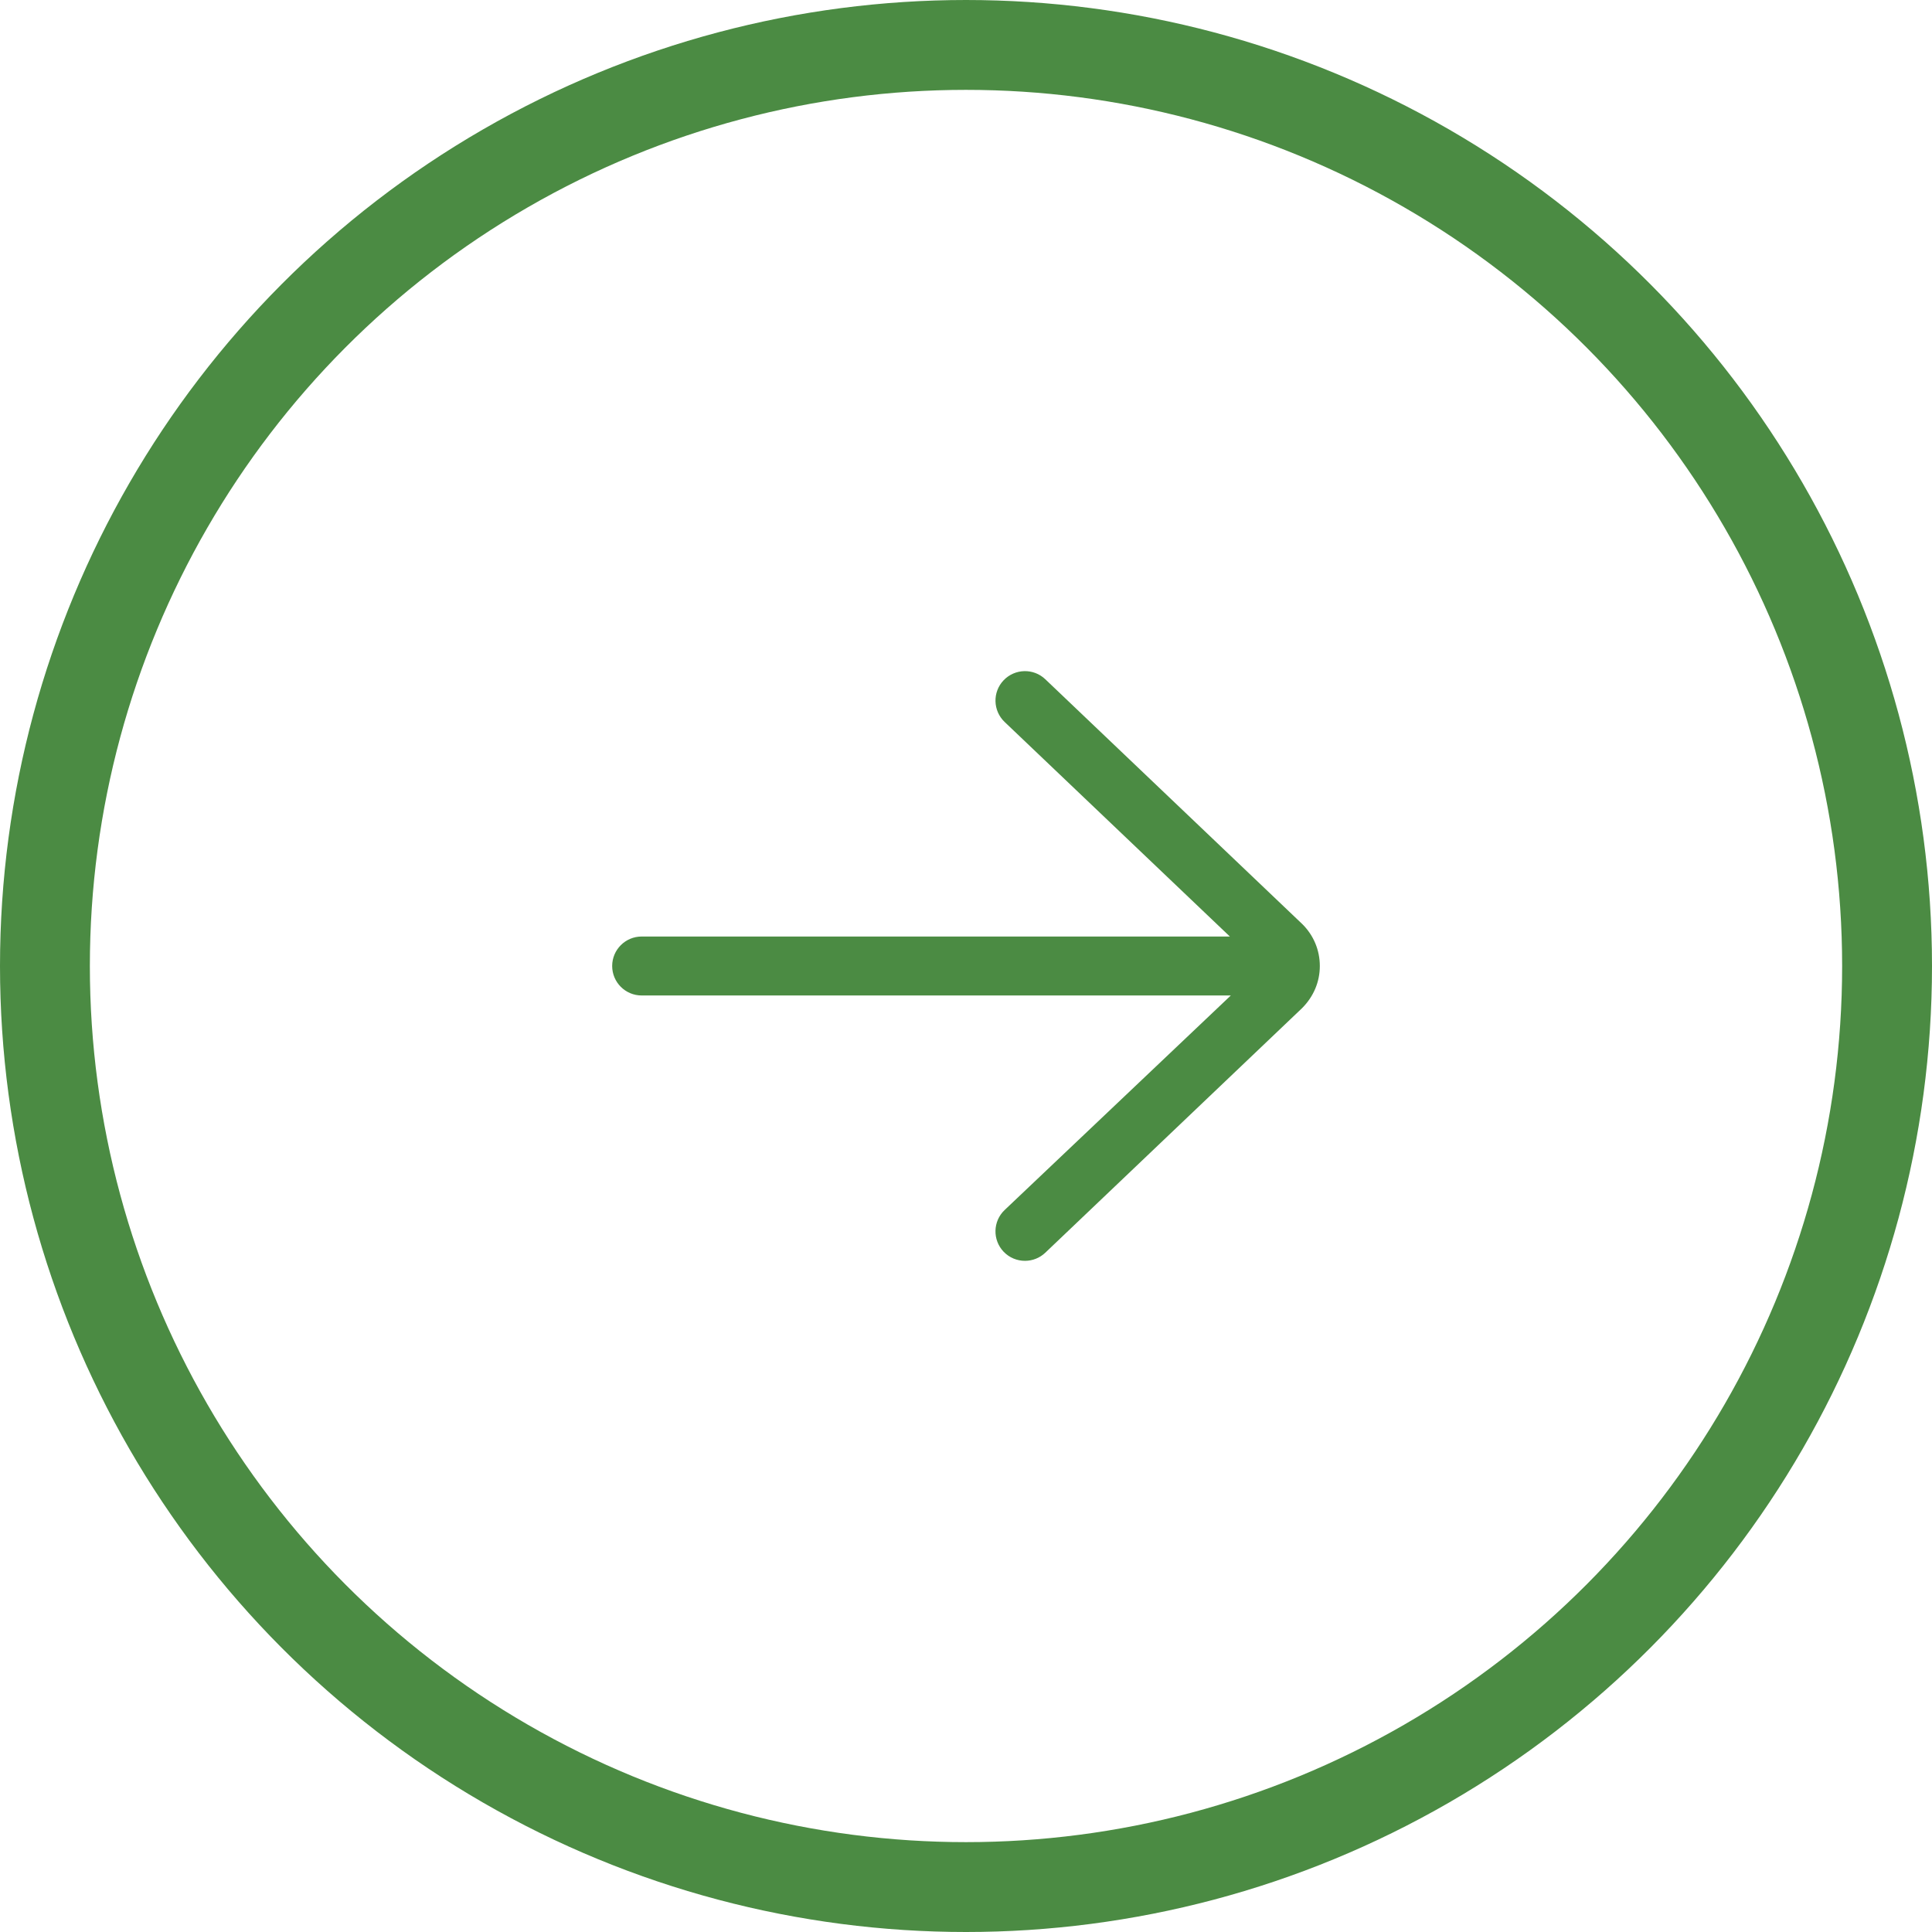
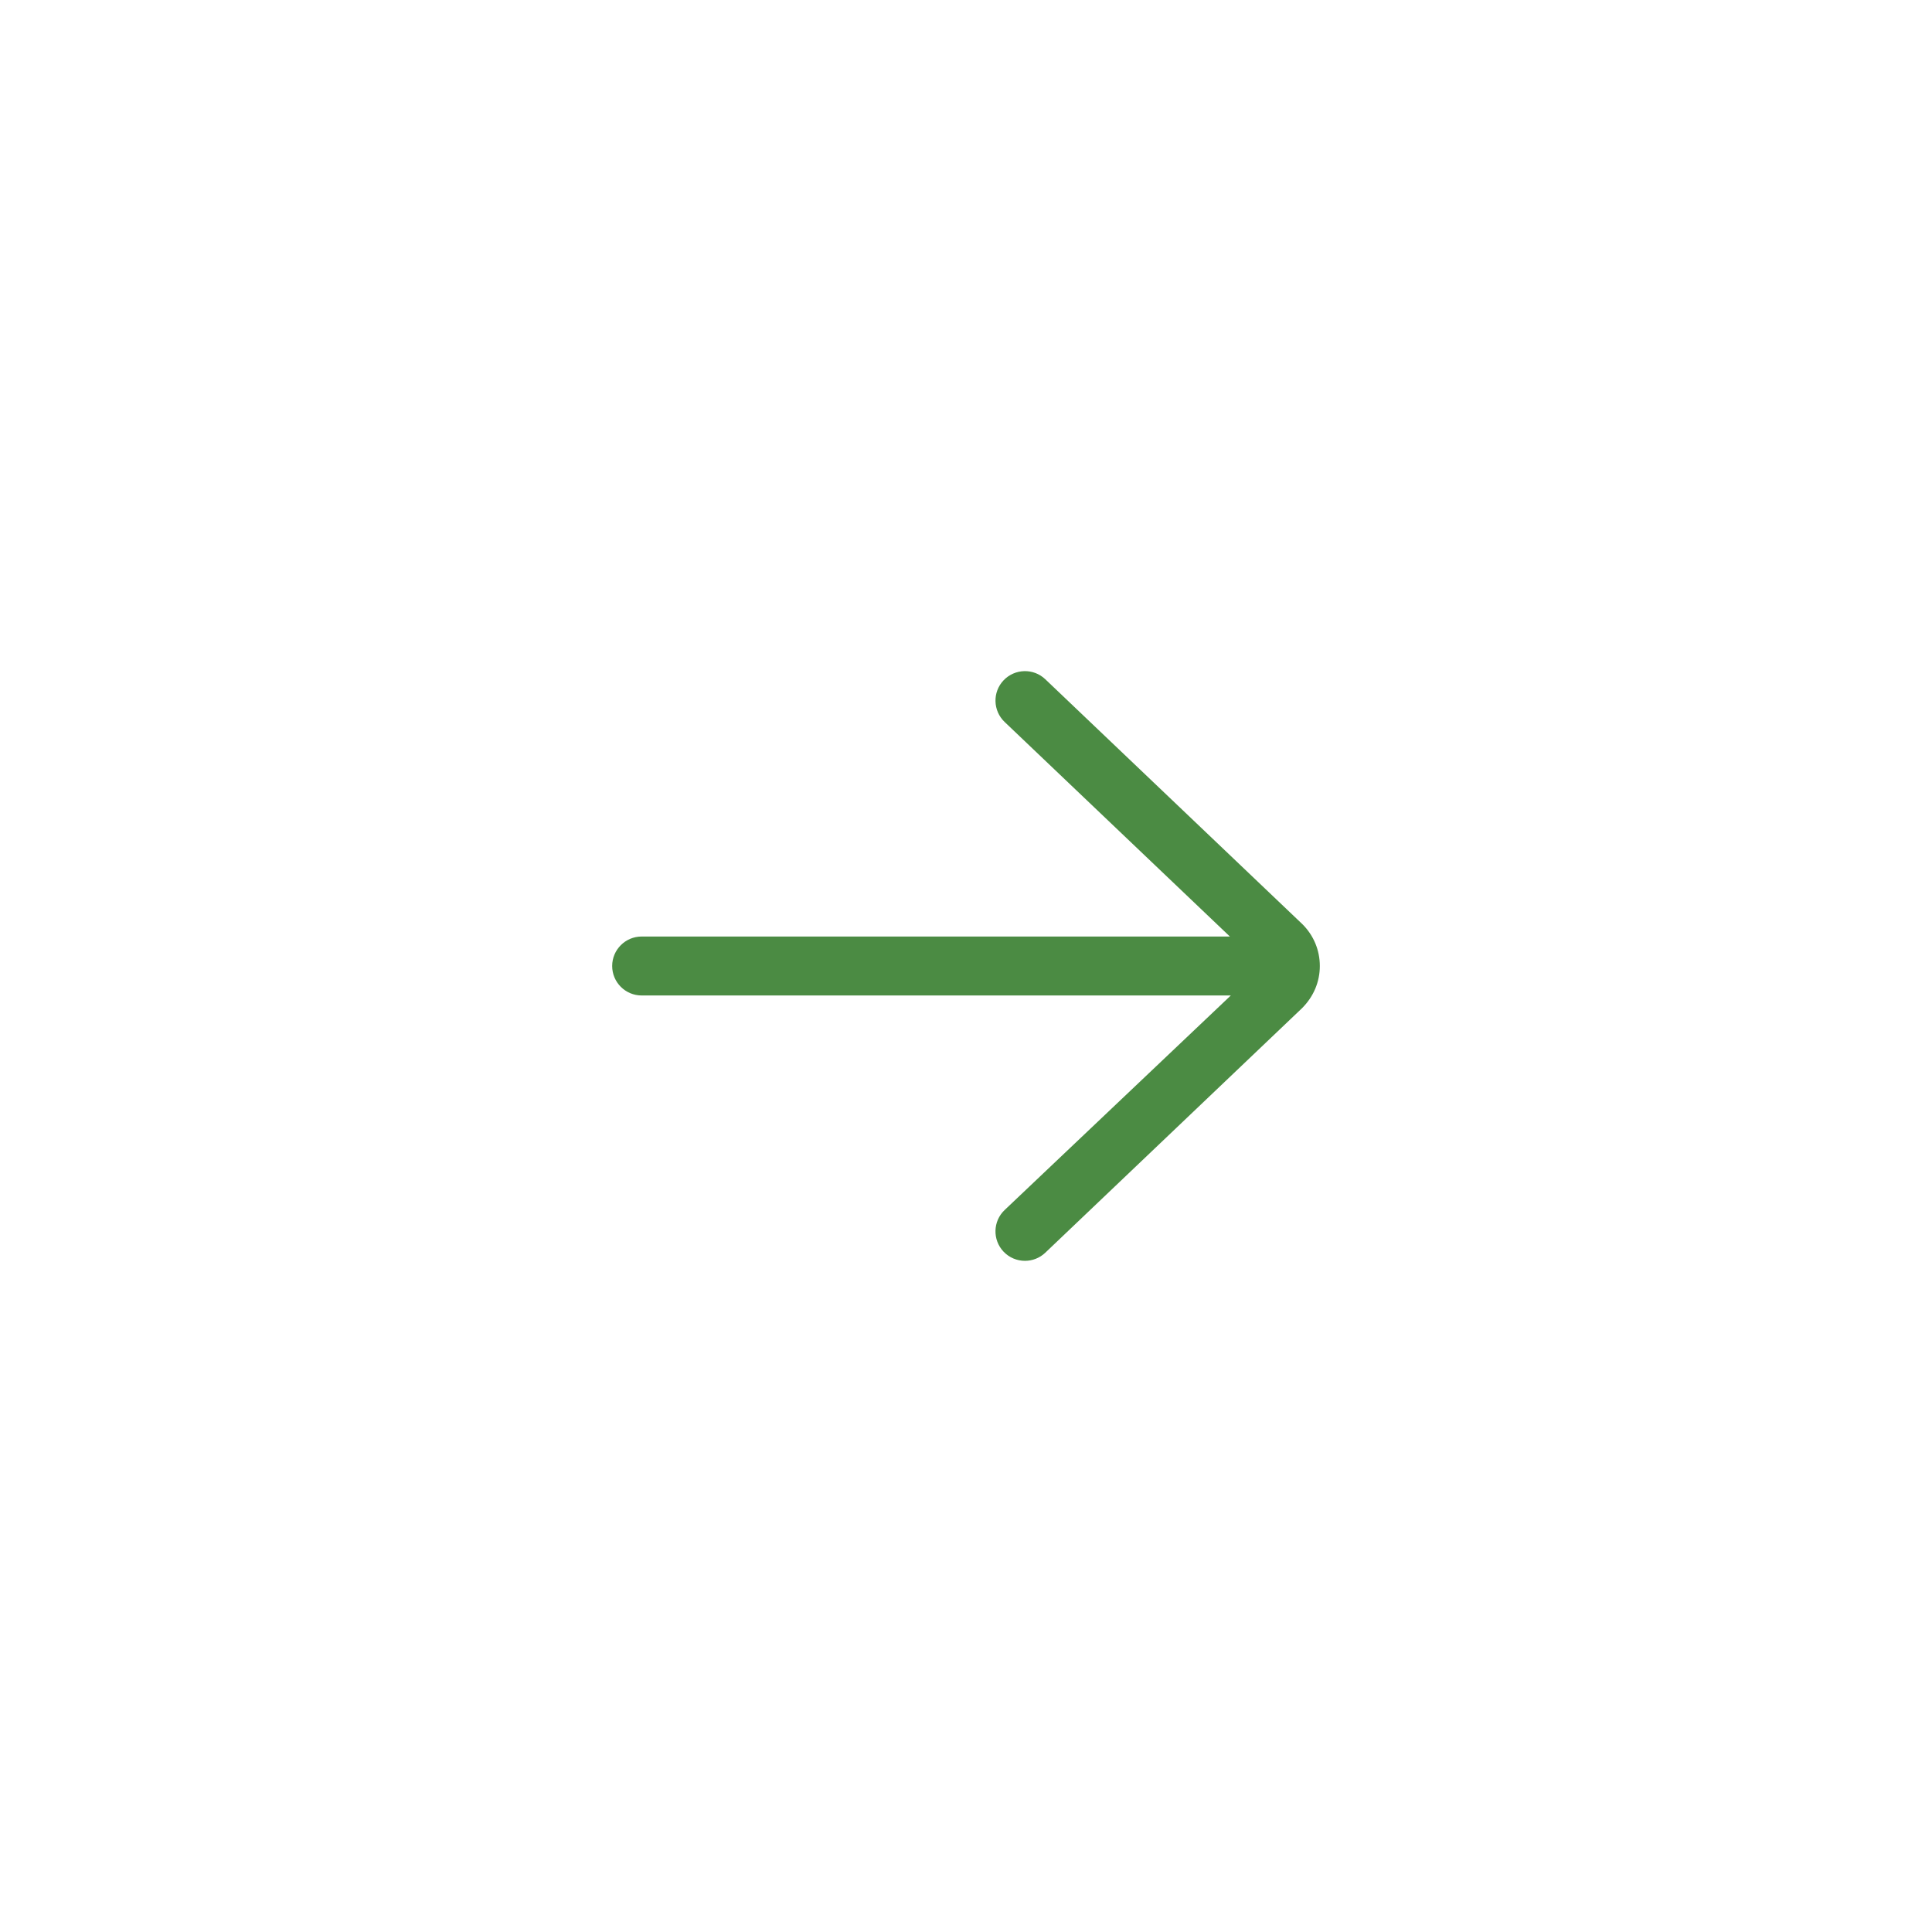
<svg xmlns="http://www.w3.org/2000/svg" width="43" height="43" viewBox="0 0 43 43" fill="none">
-   <circle cx="21.5" cy="21.5" r="20.5" stroke="#4B8B43" stroke-width="2" />
  <path d="M14.281 20.844H27.373L22.36 16.069C22.098 15.819 22.087 15.403 22.337 15.141C22.587 14.879 23.003 14.868 23.265 15.118L28.99 20.572C29.238 20.82 29.375 21.149 29.375 21.5C29.375 21.85 29.238 22.18 28.979 22.439L23.265 27.881C23.138 28.002 22.975 28.062 22.812 28.062C22.639 28.062 22.466 27.994 22.337 27.859C22.087 27.596 22.097 27.181 22.36 26.931L27.394 22.156H14.281C13.919 22.156 13.625 21.862 13.625 21.5C13.625 21.138 13.919 20.844 14.281 20.844Z" fill="#4B8B43" />
</svg>